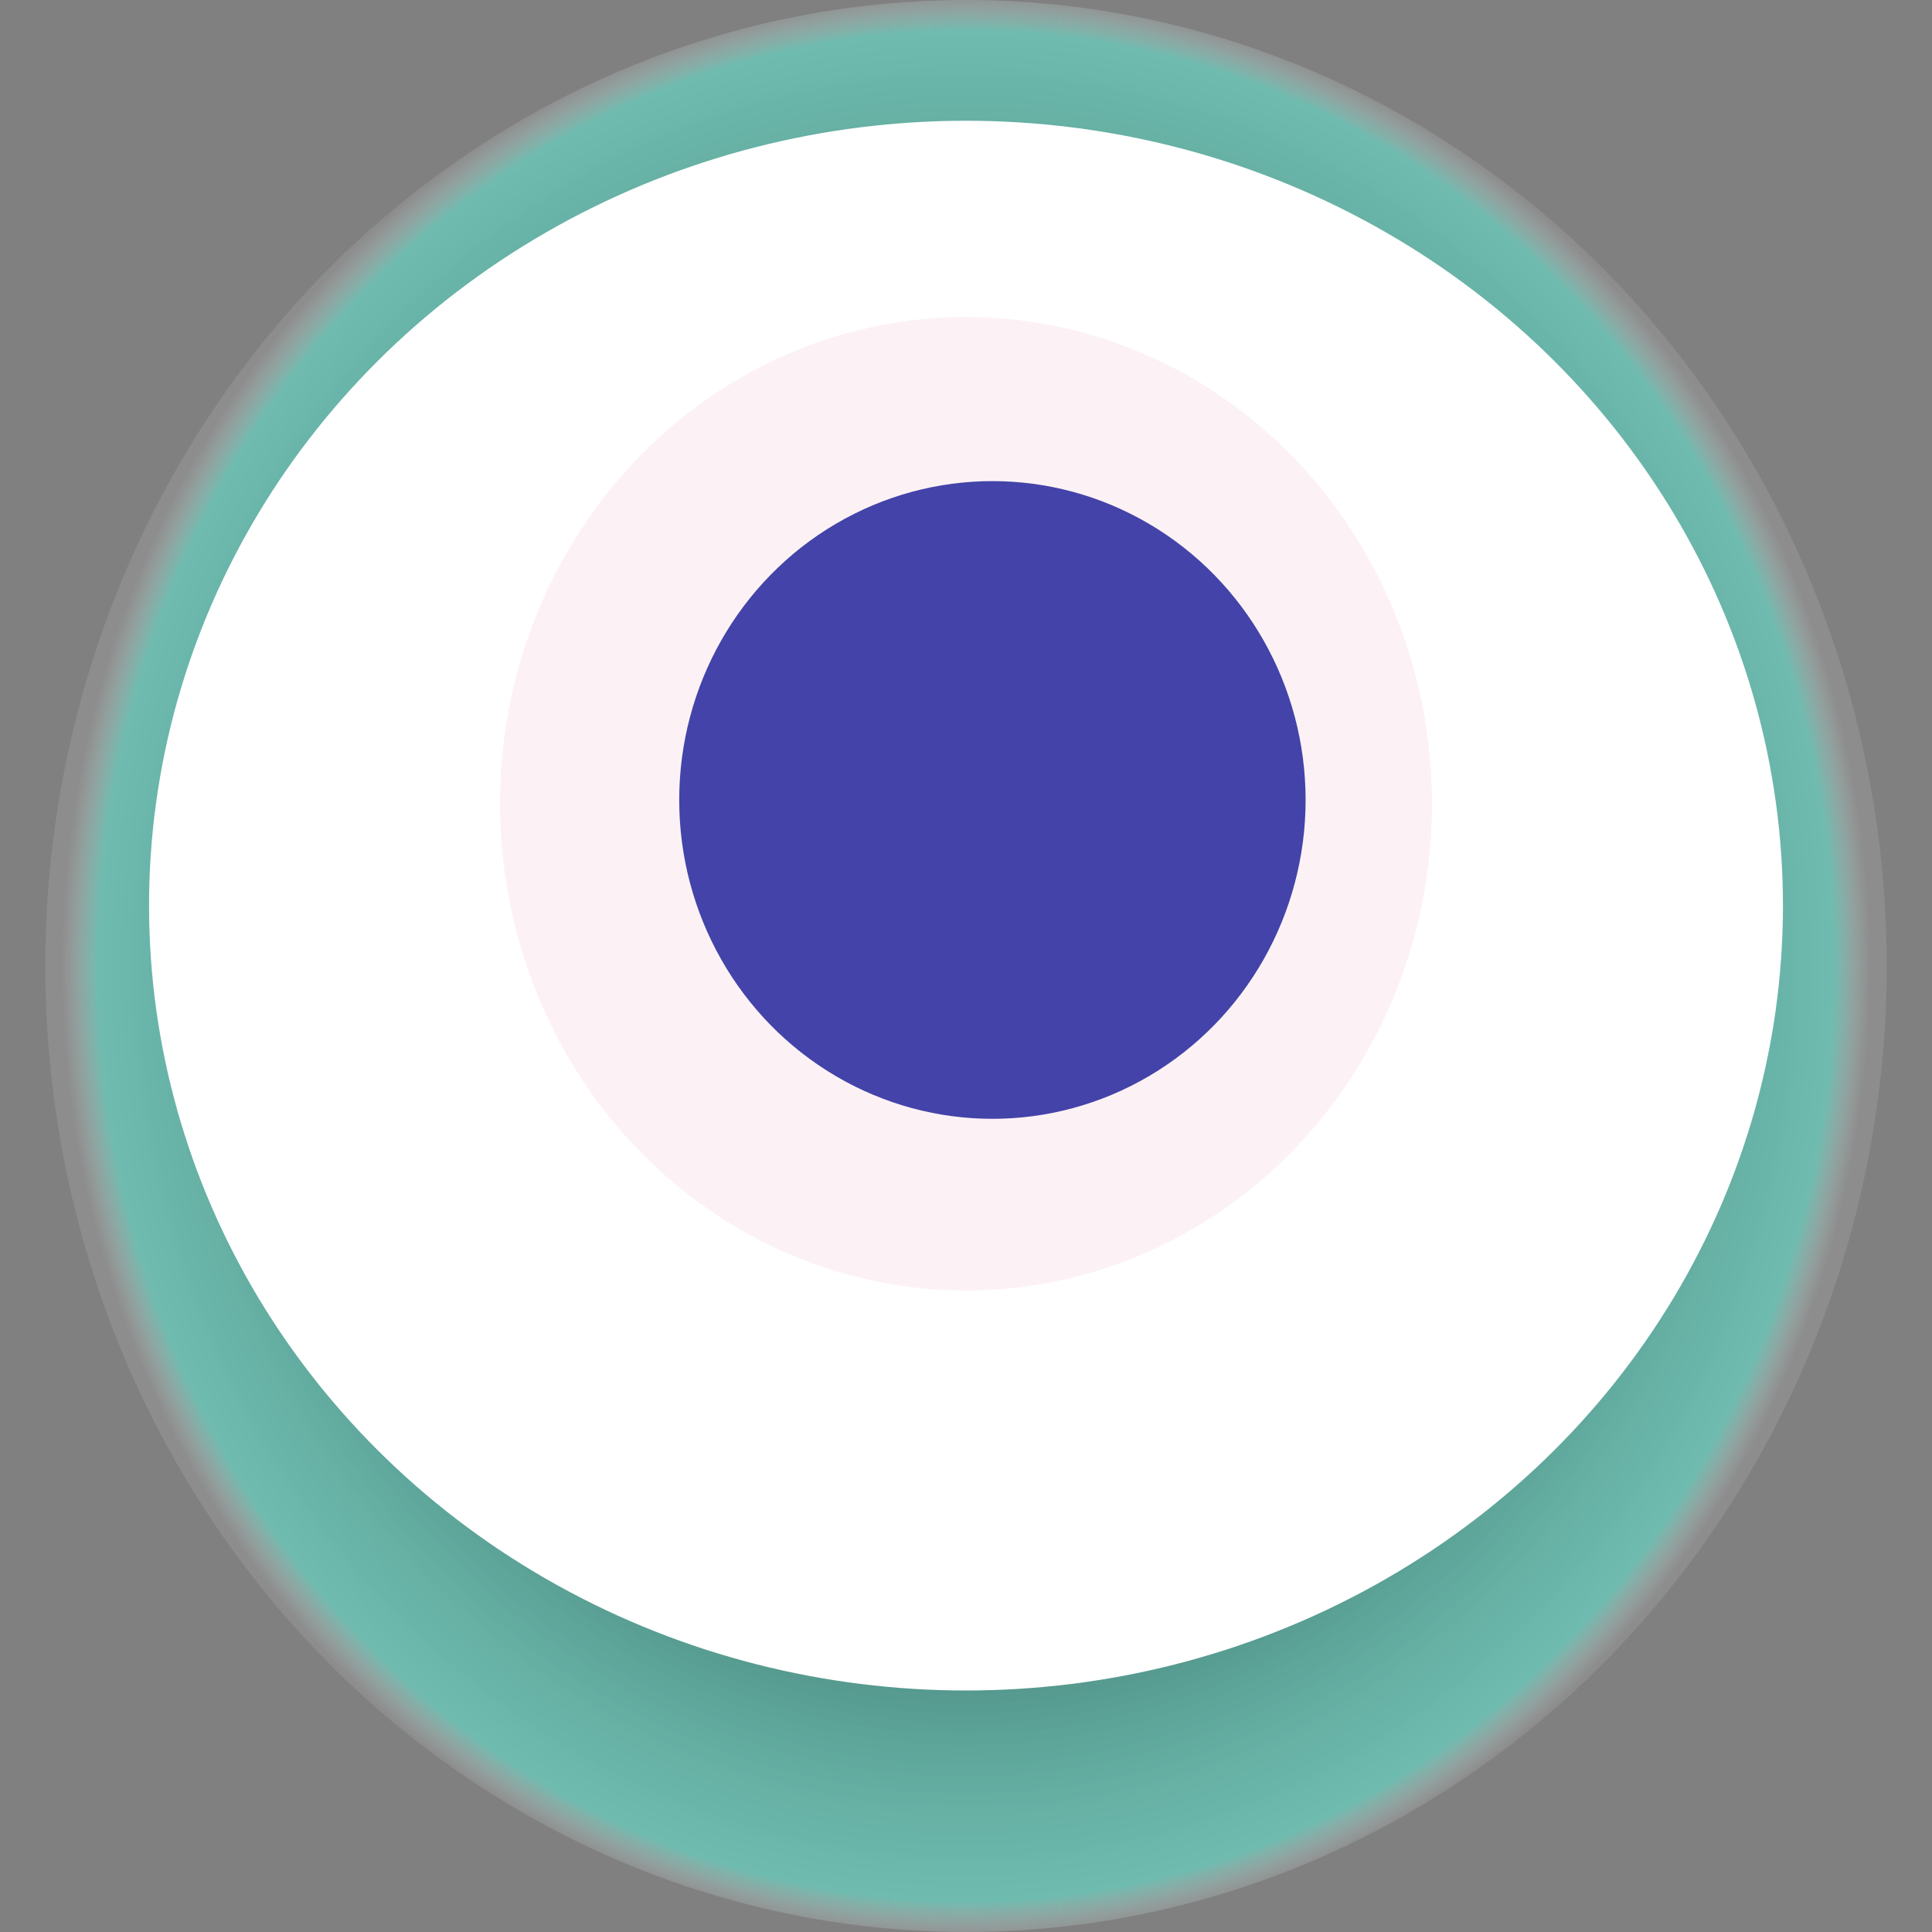
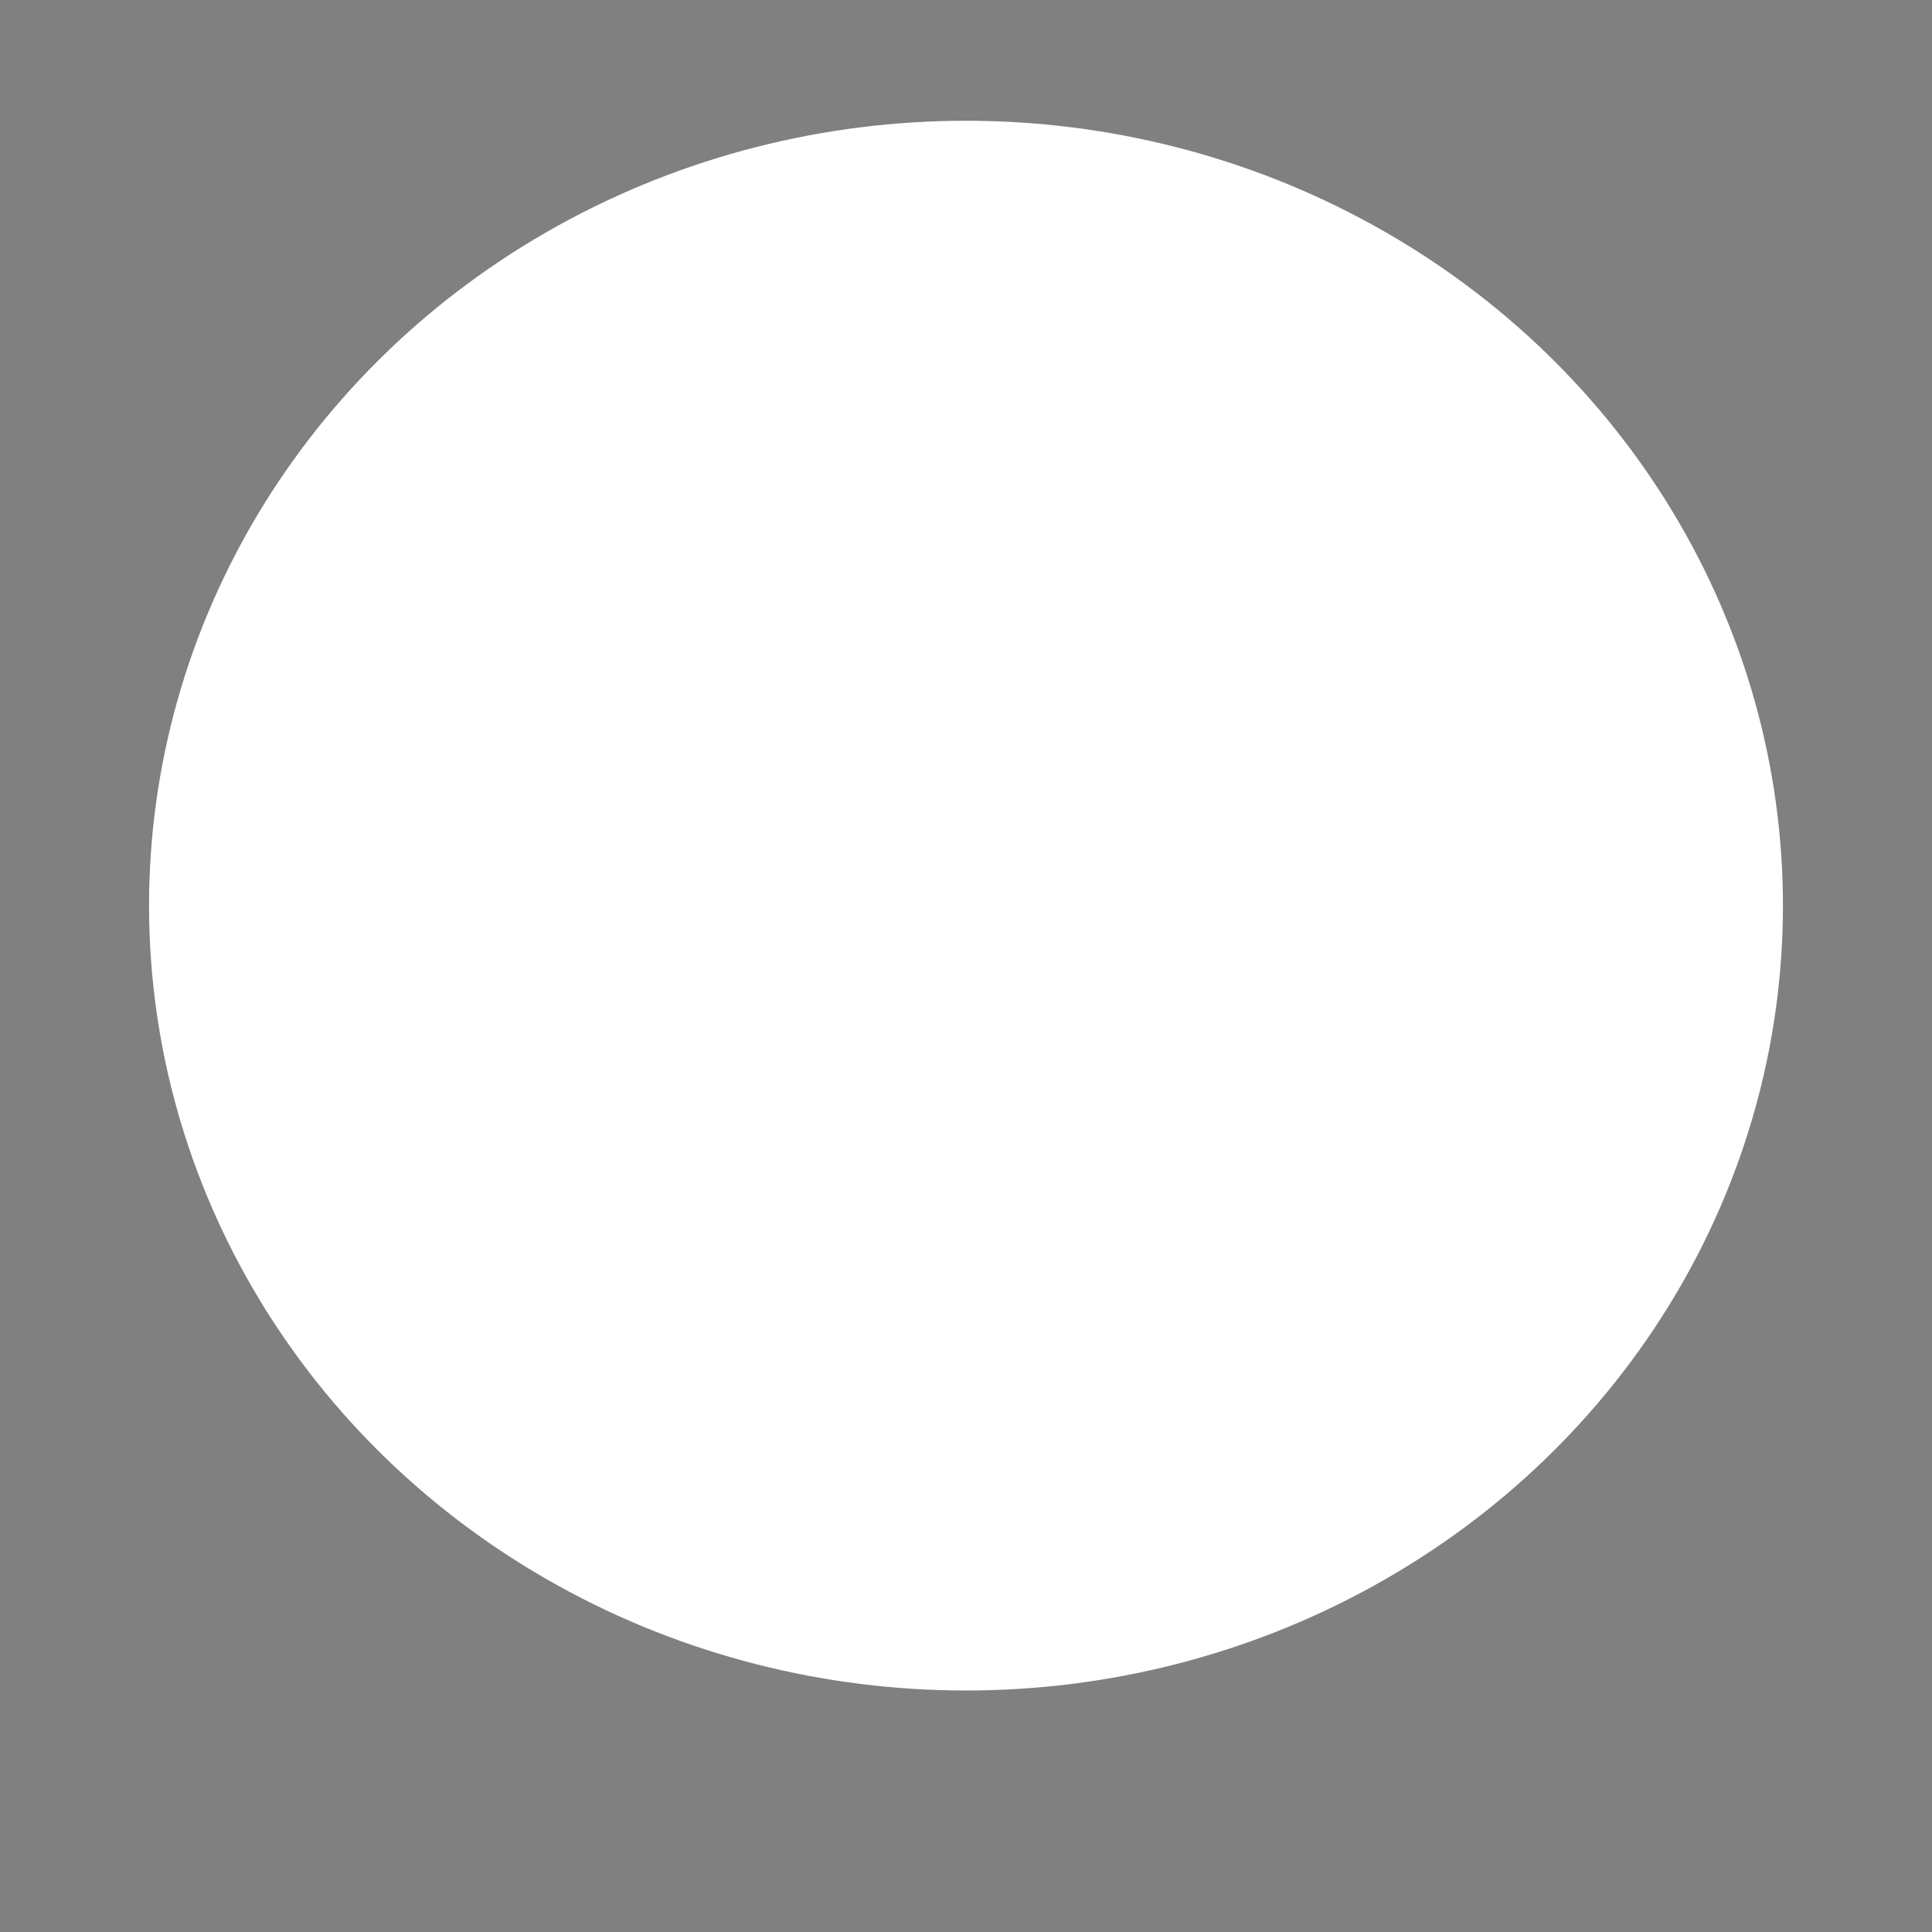
<svg xmlns="http://www.w3.org/2000/svg" width="1024" height="1024">
  <rect width="100%" height="100%" fill="#808080" stroke="none" />
  <g>
    <title>0xf4d9f67c417a2c3bb32074566872920b538e212e</title>
-     <ellipse ry="512" rx="488" cy="512" cx="512" fill="url(#e_1_g)" />
    <ellipse ry="416" rx="433" cy="480" cx="512" fill="#FFF" />
-     <ellipse ry="258" rx="247" cy="426" cx="512" fill="rgba(222,122,151,0.1)" />
-     <ellipse ry="169" rx="166" cy="424" cx="526" fill="rgba(22, 24, 150, 0.8)" />
    <animateTransform attributeName="transform" begin="0s" dur="11s" type="rotate" from="0 512 512" to="360 512 512" repeatCount="indefinite" />
    <defs>
      <radialGradient id="e_1_g">
        <stop offset="30%" stop-color="#000" />
        <stop offset="96%" stop-color="rgba(95,246,222,0.5)" />
        <stop offset="100%" stop-color="rgba(255,255,255,0.1)" />
      </radialGradient>
    </defs>
  </g>
</svg>